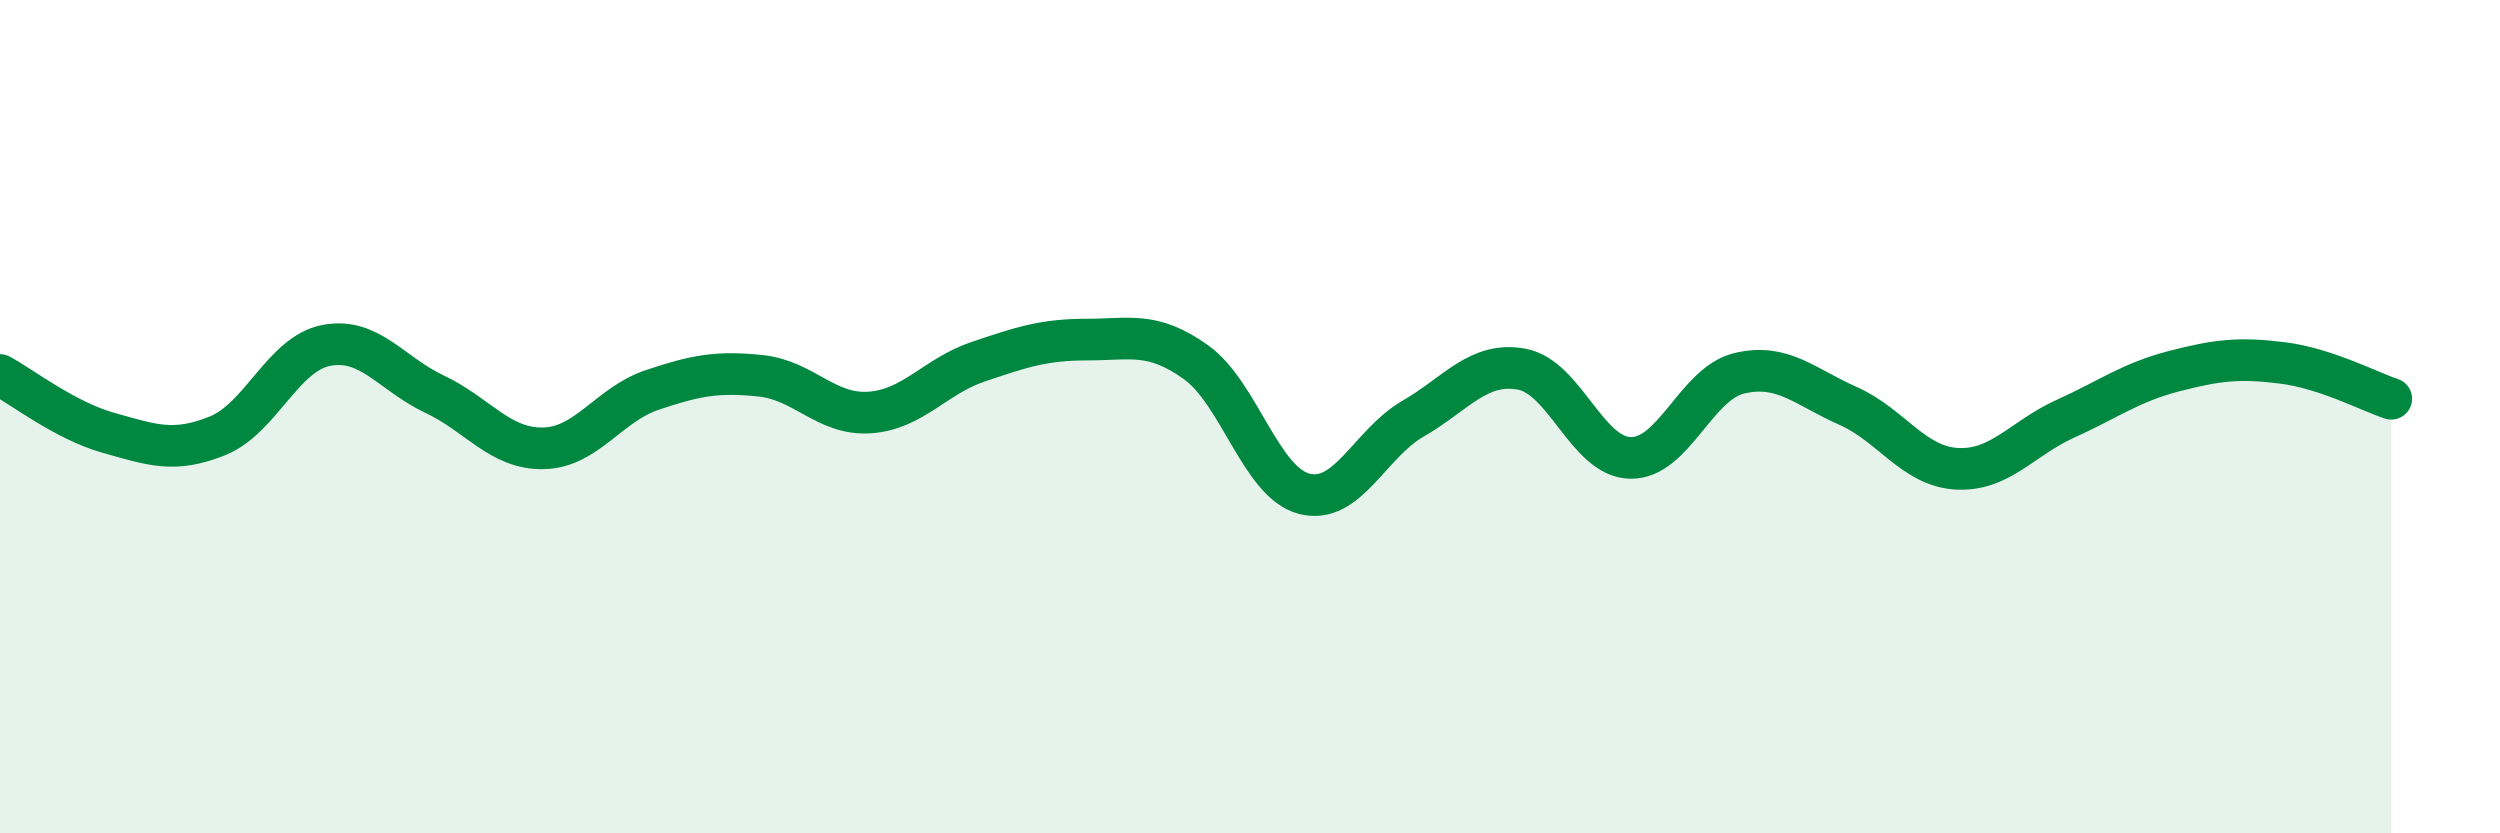
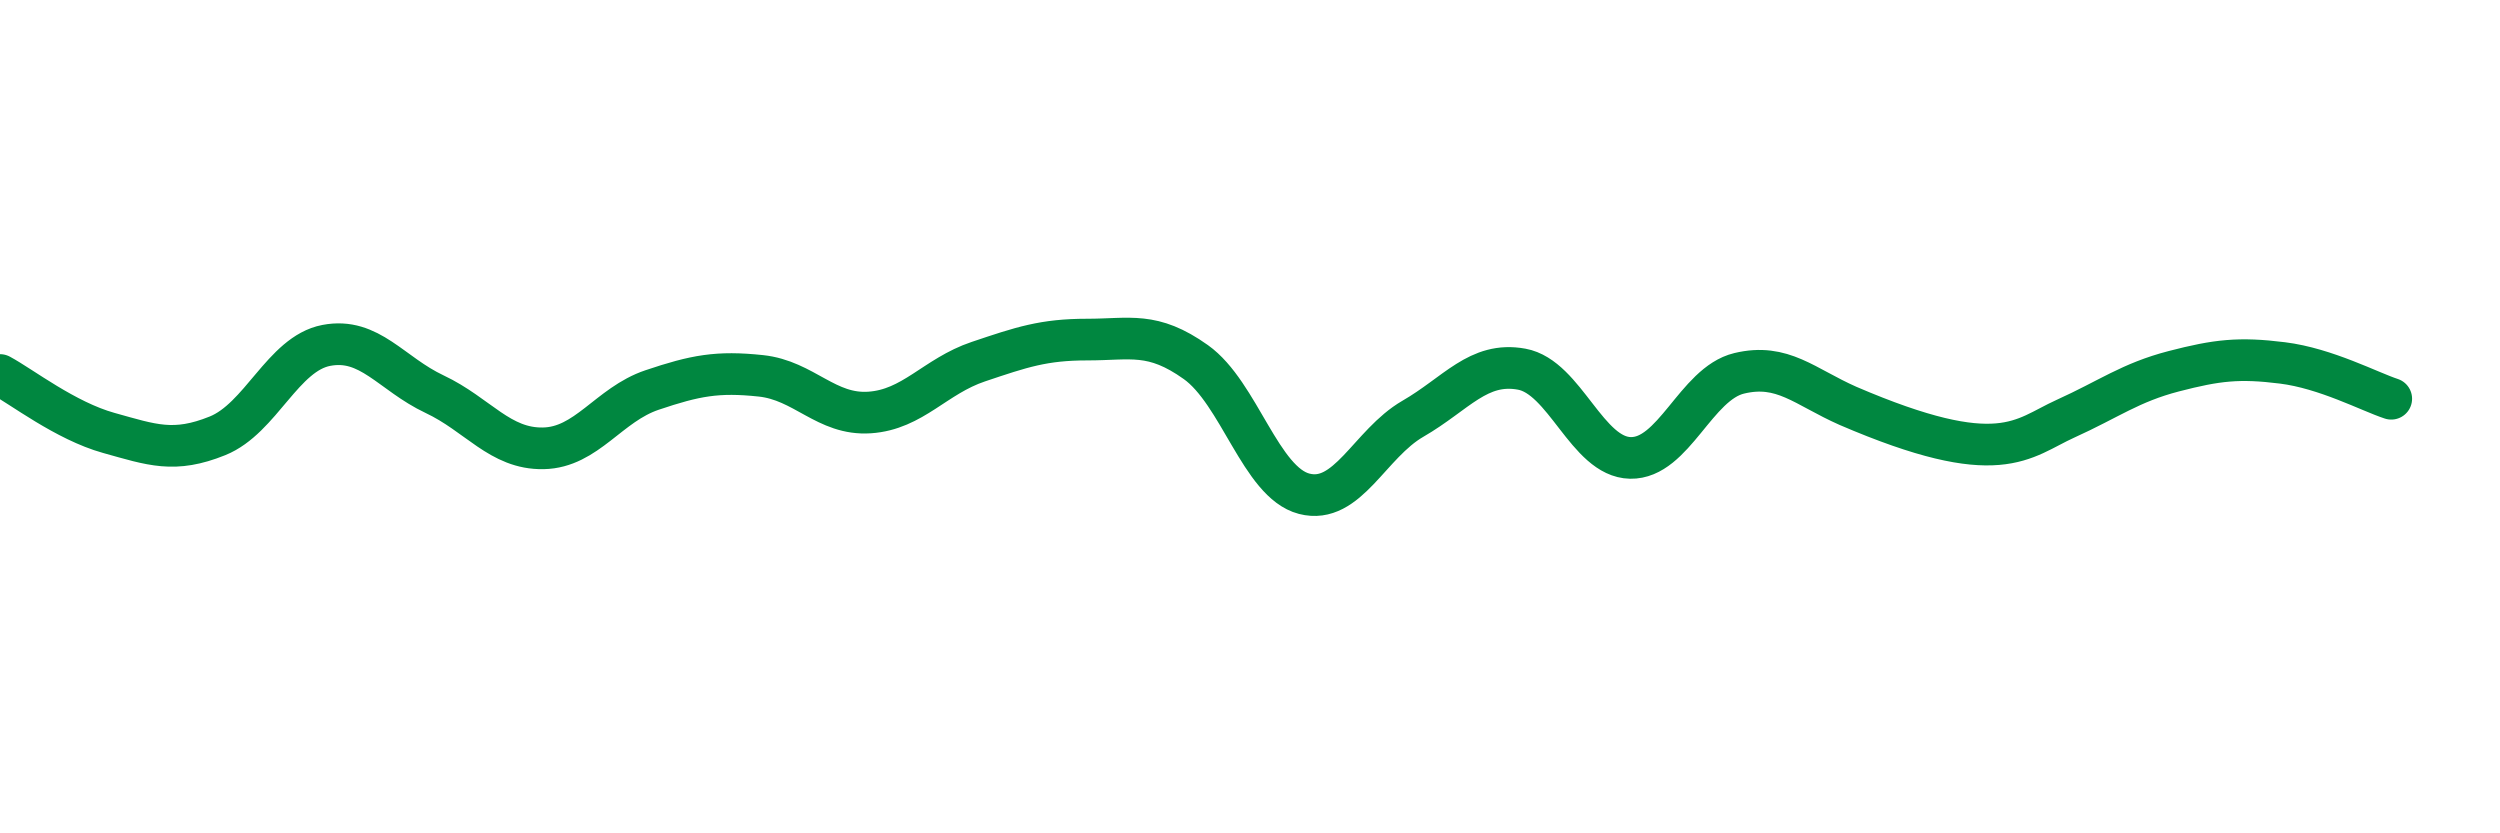
<svg xmlns="http://www.w3.org/2000/svg" width="60" height="20" viewBox="0 0 60 20">
-   <path d="M 0,9 C 0.52,9.28 1.57,10.1 2.61,10.39 C 3.65,10.68 4.18,10.88 5.22,10.46 C 6.26,10.04 6.79,8.49 7.83,8.29 C 8.87,8.09 9.39,8.97 10.43,9.46 C 11.47,9.95 12,10.78 13.04,10.76 C 14.08,10.74 14.61,9.71 15.65,9.36 C 16.69,9.01 17.22,8.91 18.26,9.02 C 19.3,9.13 19.83,9.97 20.87,9.9 C 21.91,9.83 22.44,9.03 23.48,8.68 C 24.52,8.33 25.05,8.15 26.09,8.15 C 27.13,8.15 27.66,7.95 28.7,8.69 C 29.74,9.43 30.26,11.58 31.3,11.85 C 32.34,12.12 32.87,10.65 33.91,10.05 C 34.95,9.45 35.48,8.67 36.52,8.86 C 37.56,9.05 38.09,10.97 39.13,10.99 C 40.17,11.01 40.7,9.21 41.74,8.96 C 42.78,8.71 43.31,9.28 44.35,9.74 C 45.39,10.2 45.92,11.19 46.96,11.25 C 48,11.31 48.53,10.52 49.57,10.05 C 50.61,9.58 51.13,9.18 52.17,8.91 C 53.21,8.64 53.74,8.58 54.78,8.71 C 55.82,8.84 56.87,9.4 57.39,9.57L57.39 20L0 20Z" fill="#008740" opacity="0.1" stroke-linecap="round" stroke-linejoin="round" />
-   <path d="M 0,9 C 0.52,9.28 1.57,10.1 2.61,10.39 C 3.65,10.68 4.18,10.88 5.22,10.46 C 6.26,10.04 6.79,8.49 7.83,8.29 C 8.87,8.09 9.39,8.97 10.43,9.46 C 11.47,9.95 12,10.78 13.04,10.76 C 14.08,10.74 14.61,9.71 15.65,9.36 C 16.69,9.01 17.22,8.91 18.26,9.02 C 19.3,9.13 19.83,9.97 20.87,9.9 C 21.91,9.83 22.44,9.03 23.48,8.68 C 24.52,8.33 25.05,8.15 26.09,8.15 C 27.13,8.15 27.66,7.95 28.7,8.69 C 29.74,9.43 30.26,11.58 31.3,11.85 C 32.34,12.12 32.87,10.65 33.91,10.05 C 34.95,9.45 35.48,8.67 36.52,8.86 C 37.56,9.05 38.09,10.97 39.13,10.99 C 40.17,11.01 40.7,9.21 41.74,8.96 C 42.78,8.71 43.31,9.28 44.35,9.74 C 45.39,10.2 45.92,11.19 46.96,11.25 C 48,11.31 48.53,10.52 49.57,10.05 C 50.61,9.58 51.13,9.18 52.17,8.91 C 53.21,8.64 53.74,8.58 54.78,8.71 C 55.82,8.84 56.87,9.4 57.39,9.57" stroke="#008740" stroke-width="1" fill="none" stroke-linecap="round" stroke-linejoin="round" />
+   <path d="M 0,9 C 0.52,9.28 1.57,10.1 2.61,10.39 C 3.65,10.68 4.18,10.88 5.22,10.46 C 6.26,10.04 6.79,8.49 7.83,8.29 C 8.87,8.09 9.39,8.97 10.43,9.46 C 11.47,9.95 12,10.78 13.04,10.76 C 14.08,10.74 14.61,9.71 15.65,9.36 C 16.69,9.01 17.22,8.91 18.26,9.02 C 19.3,9.13 19.83,9.97 20.87,9.9 C 21.91,9.83 22.44,9.03 23.48,8.68 C 24.52,8.33 25.05,8.15 26.09,8.15 C 27.13,8.15 27.66,7.95 28.7,8.69 C 29.74,9.43 30.26,11.58 31.3,11.85 C 32.34,12.12 32.87,10.65 33.91,10.05 C 34.95,9.45 35.48,8.67 36.52,8.86 C 37.56,9.05 38.09,10.97 39.13,10.99 C 40.17,11.01 40.7,9.21 41.74,8.96 C 42.78,8.71 43.31,9.28 44.35,9.74 C 48,11.31 48.53,10.52 49.57,10.05 C 50.61,9.58 51.13,9.18 52.17,8.91 C 53.21,8.64 53.74,8.58 54.78,8.71 C 55.82,8.84 56.87,9.4 57.39,9.57" stroke="#008740" stroke-width="1" fill="none" stroke-linecap="round" stroke-linejoin="round" />
</svg>